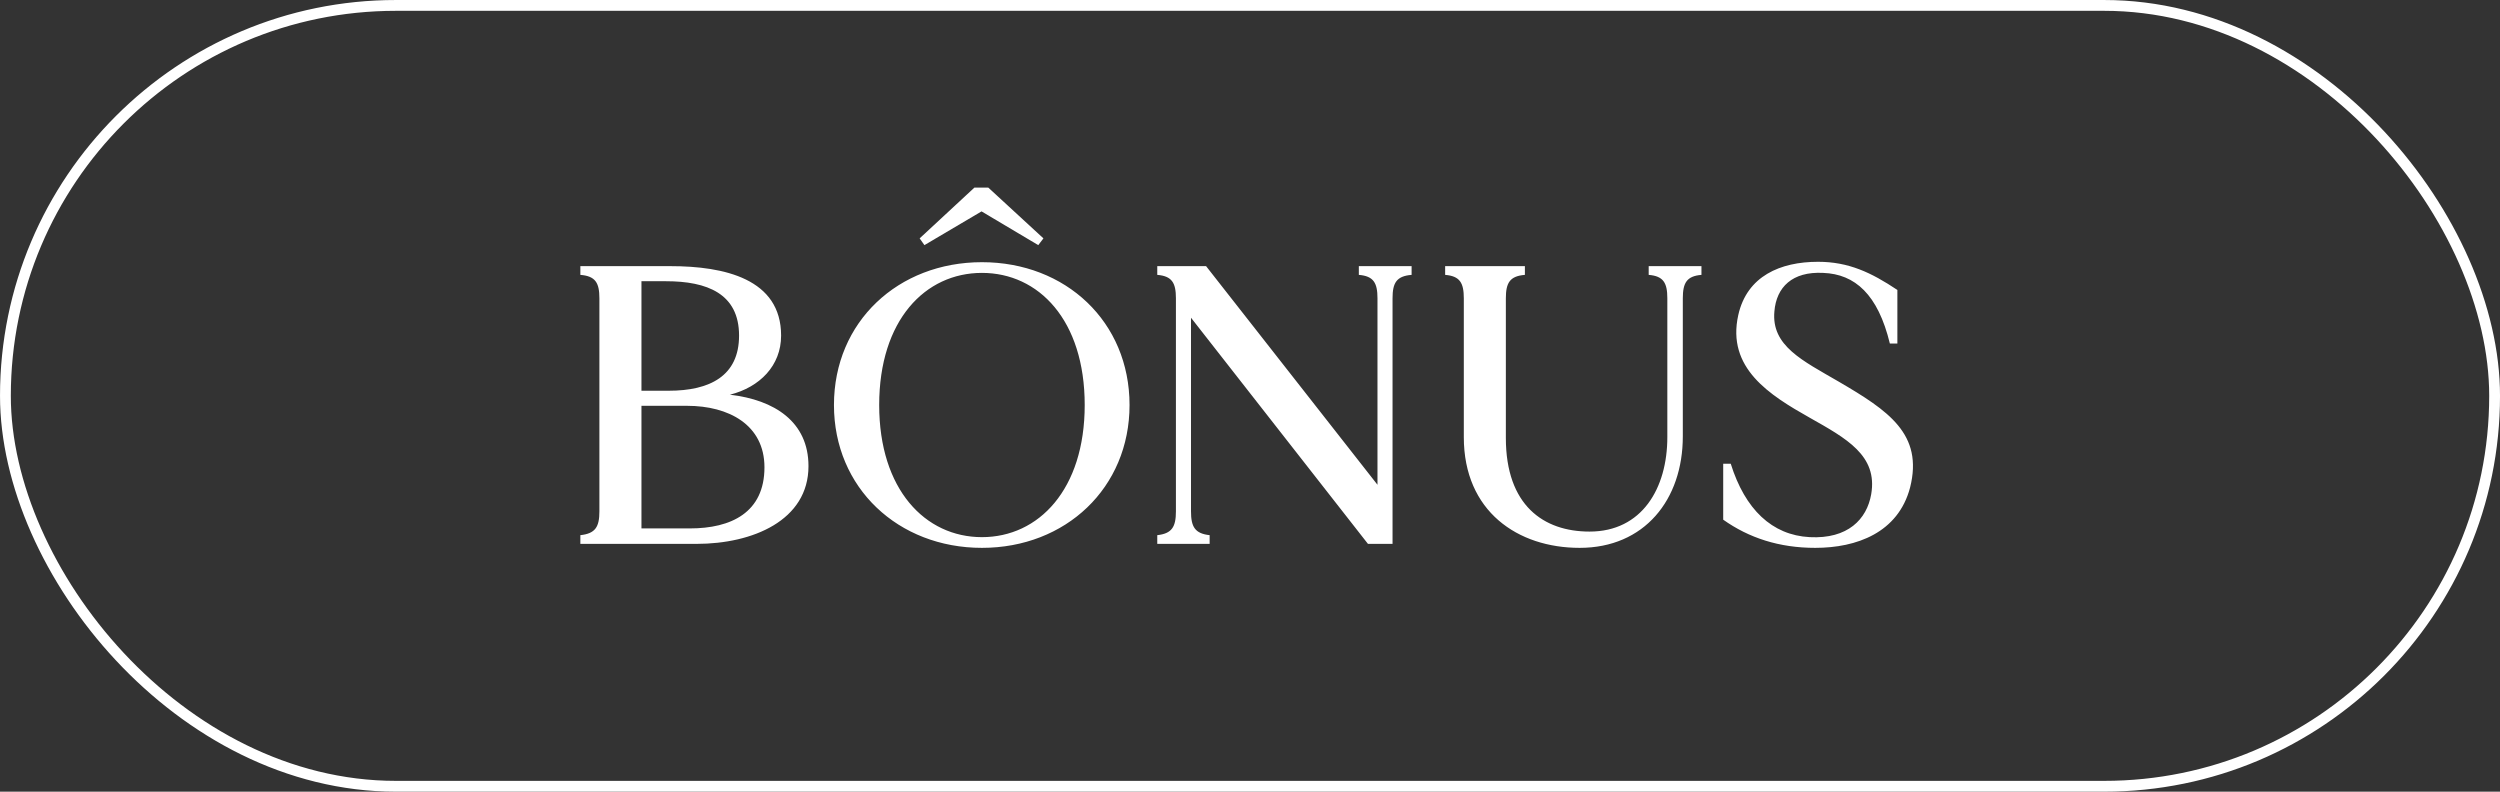
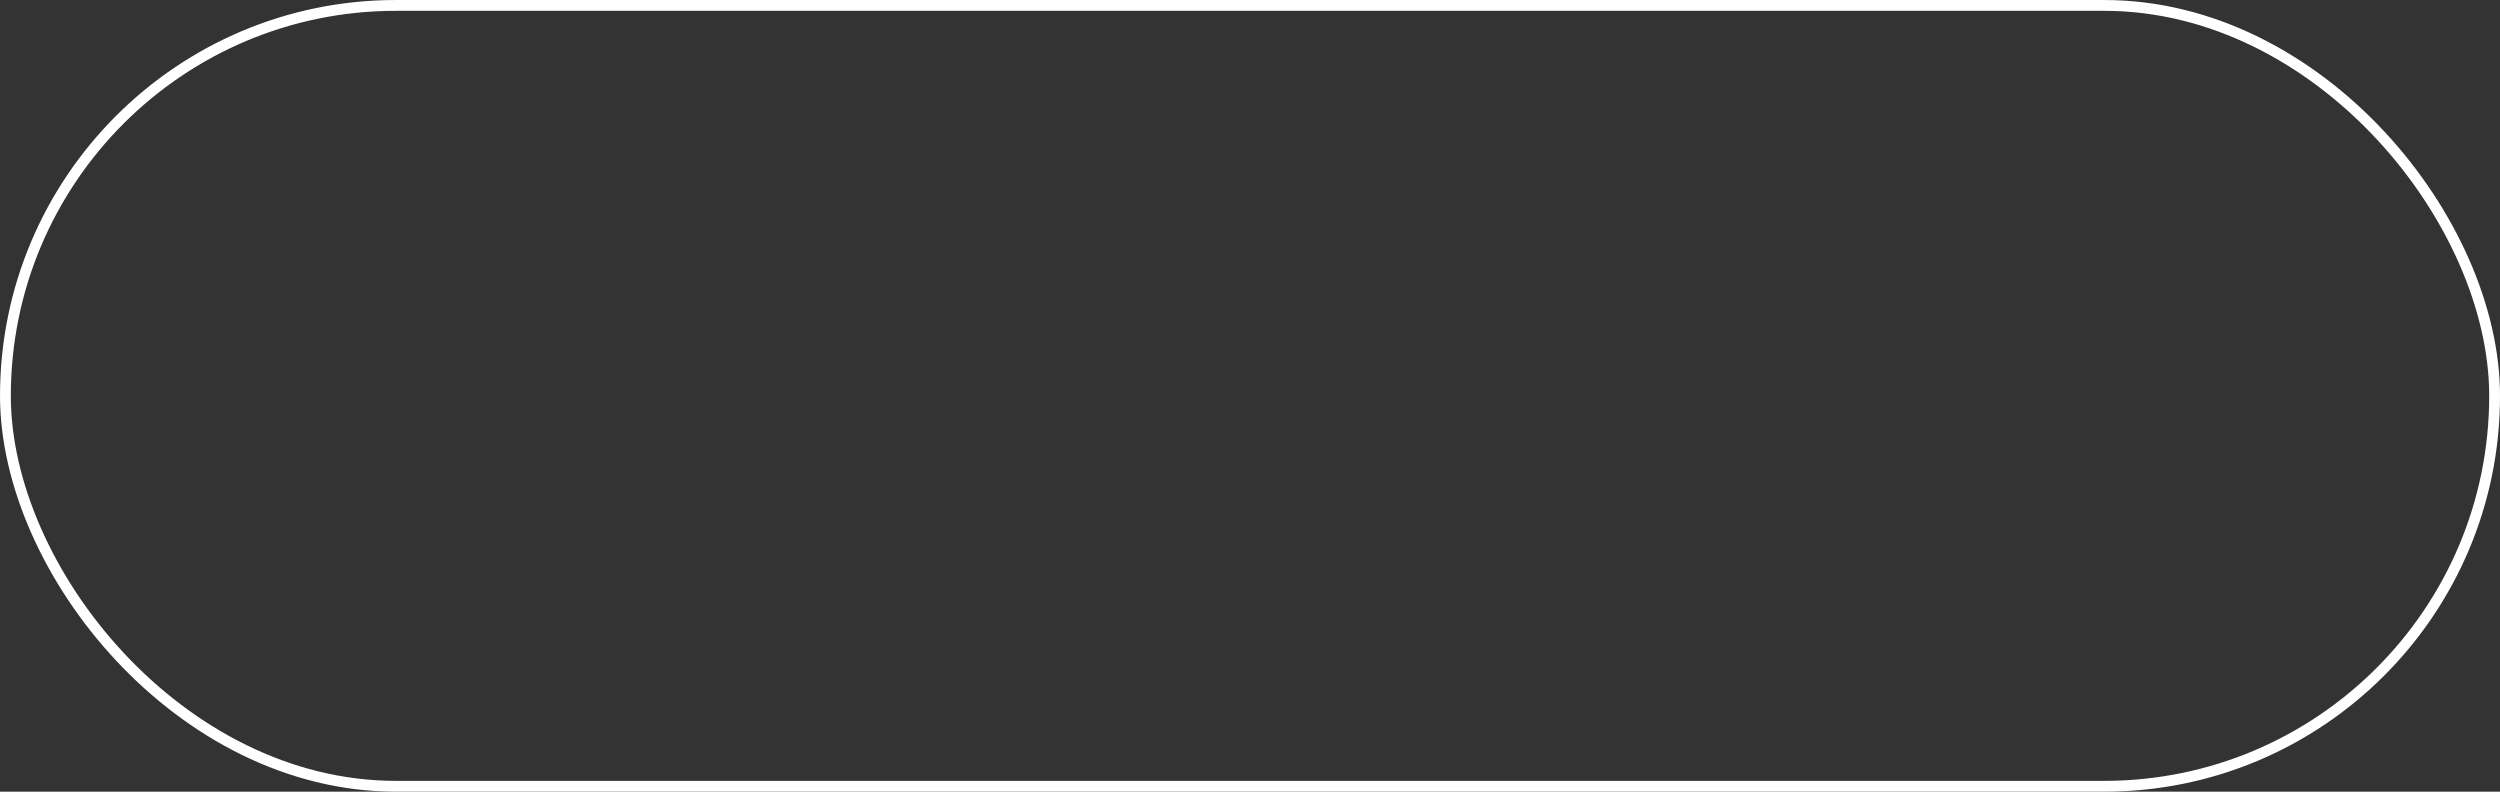
<svg xmlns="http://www.w3.org/2000/svg" width="120" height="38" viewBox="0 0 120 38" fill="none">
  <rect x="0" y="0" width="120" height="38" fill="#333333" stroke="none" />
  <rect x="0.26" y="0.26" width="119.481" height="37.481" rx="18.741" stroke="white" stroke-width="0.519" />
-   <path d="M35.037 18.946C37.17 19.193 38.807 20.241 38.807 22.374C38.807 24.983 36.122 26.106 33.437 26.106H27.857V25.688C28.581 25.611 28.771 25.288 28.771 24.545V14.318C28.771 13.575 28.581 13.252 27.857 13.194V12.775H32.18C34.77 12.775 37.493 13.385 37.493 16.108C37.493 17.556 36.465 18.584 35.037 18.946ZM31.971 13.499H30.79V18.755H32.104C34.065 18.755 35.475 18.051 35.475 16.108C35.475 14.089 33.932 13.499 31.971 13.499ZM33.113 25.364C35.094 25.364 36.694 24.602 36.694 22.431C36.694 20.393 34.98 19.479 32.98 19.479H30.79V25.364H33.113ZM47.133 12.585C51.151 12.585 54.218 15.442 54.218 19.441C54.218 23.421 51.151 26.297 47.133 26.297C43.115 26.297 40.03 23.421 40.03 19.441C40.03 15.442 43.115 12.585 47.133 12.585ZM47.133 25.783C49.856 25.783 52.066 23.497 52.066 19.441C52.066 15.366 49.856 13.099 47.133 13.099C44.41 13.099 42.201 15.366 42.201 19.441C42.201 23.497 44.41 25.783 47.133 25.783ZM47.438 9.005L50.085 11.442L49.837 11.766L47.114 10.147L44.372 11.766L44.143 11.442L46.771 9.005H47.438ZM65.224 12.775H67.757V13.194C67.033 13.252 66.842 13.575 66.842 14.318V26.106H65.662L57.168 15.251V24.545C57.168 25.288 57.358 25.611 58.063 25.688V26.106H55.549V25.688C56.254 25.611 56.444 25.288 56.444 24.545V14.318C56.444 13.575 56.254 13.252 55.549 13.194V12.775H57.892L66.119 23.269V14.318C66.119 13.575 65.928 13.252 65.224 13.194V12.775ZM79.137 12.775H81.67V13.194C80.965 13.252 80.775 13.575 80.775 14.318V20.945C80.775 23.992 78.928 26.297 75.823 26.297C72.853 26.297 70.263 24.545 70.263 20.984V14.318C70.263 13.575 70.072 13.252 69.367 13.194V12.775H73.195V13.194C72.472 13.252 72.281 13.575 72.281 14.318V21.022C72.281 24.259 74.09 25.516 76.299 25.516C78.813 25.516 80.032 23.44 80.032 20.984V14.318C80.032 13.575 79.842 13.252 79.137 13.194V12.775ZM88.256 18.317C90.636 19.708 92.331 20.831 91.684 23.402C91.112 25.573 89.113 26.297 87.132 26.297C85.399 26.297 83.952 25.821 82.714 24.945V22.259H83.076C83.761 24.45 85.056 25.688 86.866 25.783C88.694 25.878 89.608 24.926 89.817 23.726C90.141 21.86 88.618 21.041 86.866 20.05C84.942 18.965 82.866 17.67 83.438 15.118C83.857 13.252 85.456 12.566 87.266 12.566C88.732 12.566 89.817 13.08 91.074 13.918V16.489H90.713C90.141 14.128 89.037 13.156 87.513 13.099C86.028 13.023 85.266 13.785 85.171 14.947C85.018 16.603 86.523 17.308 88.256 18.317Z" fill="white" />
</svg>